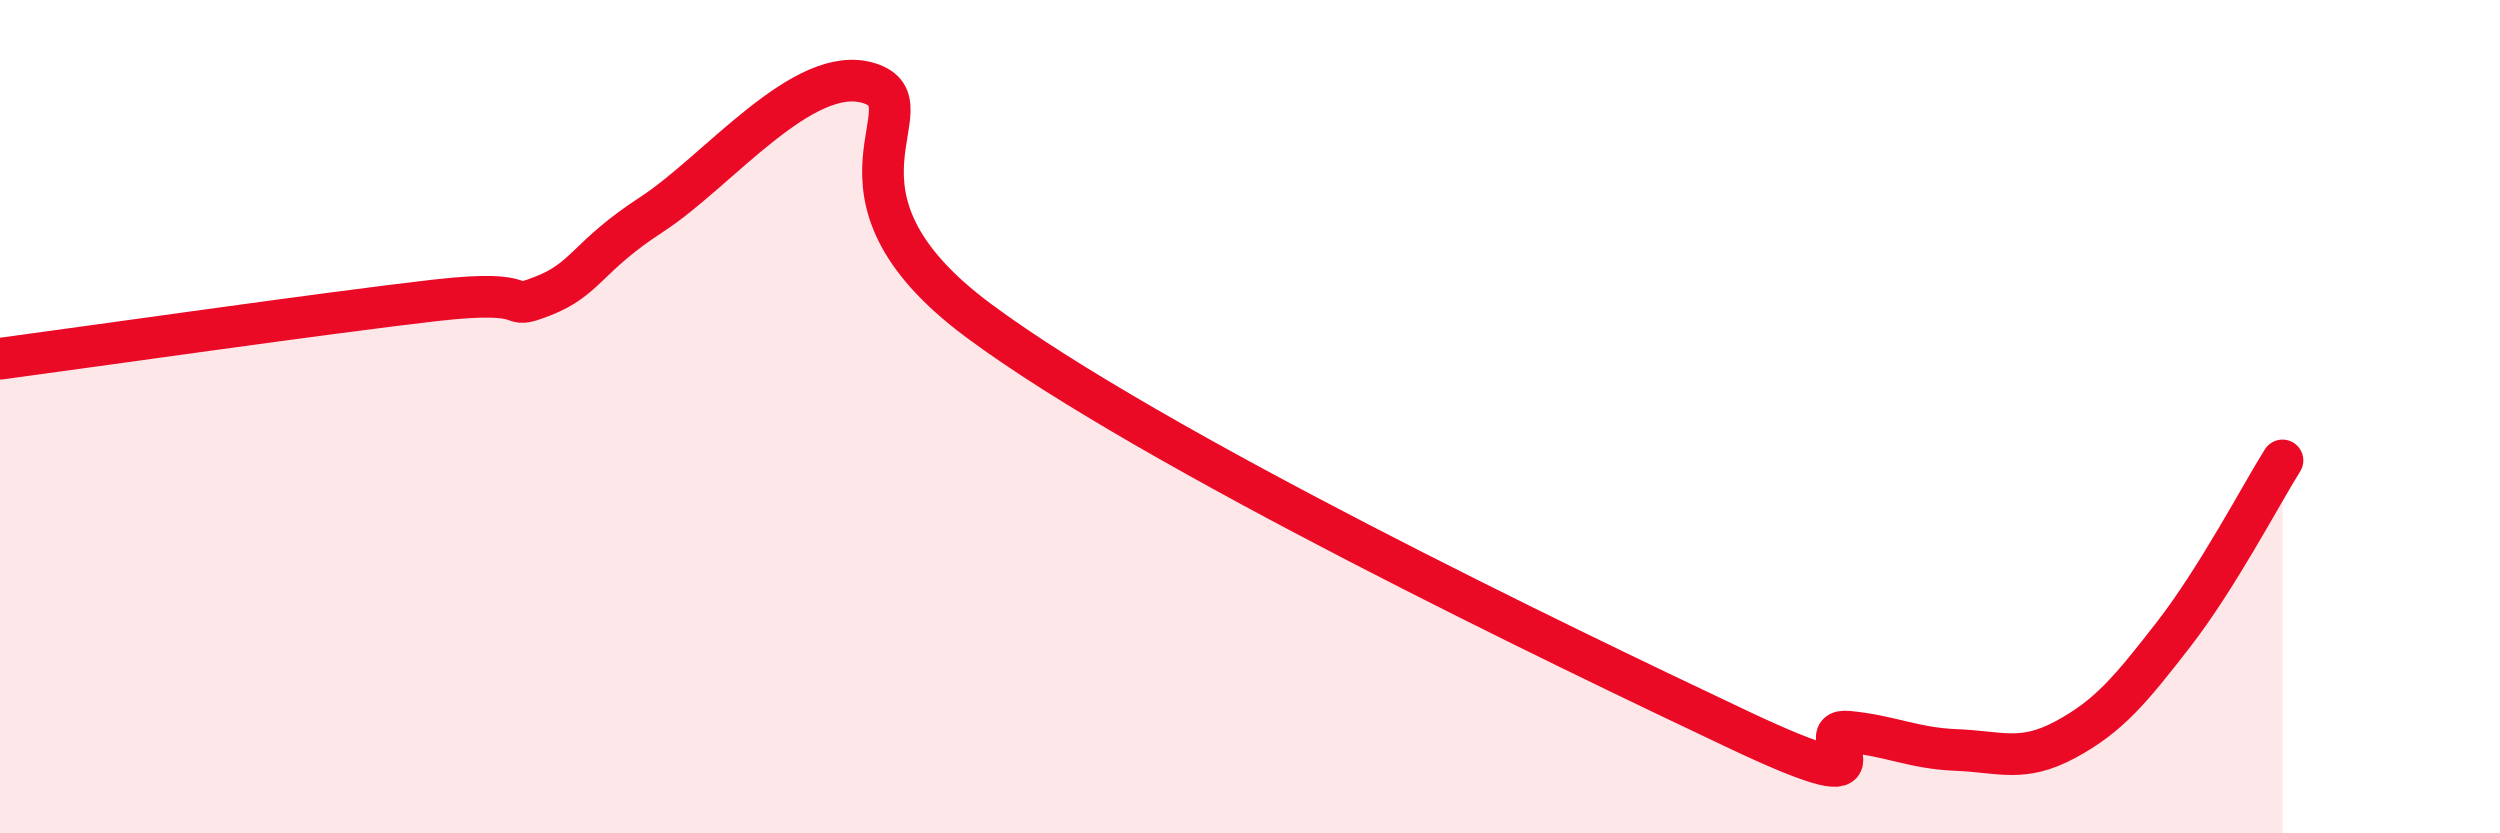
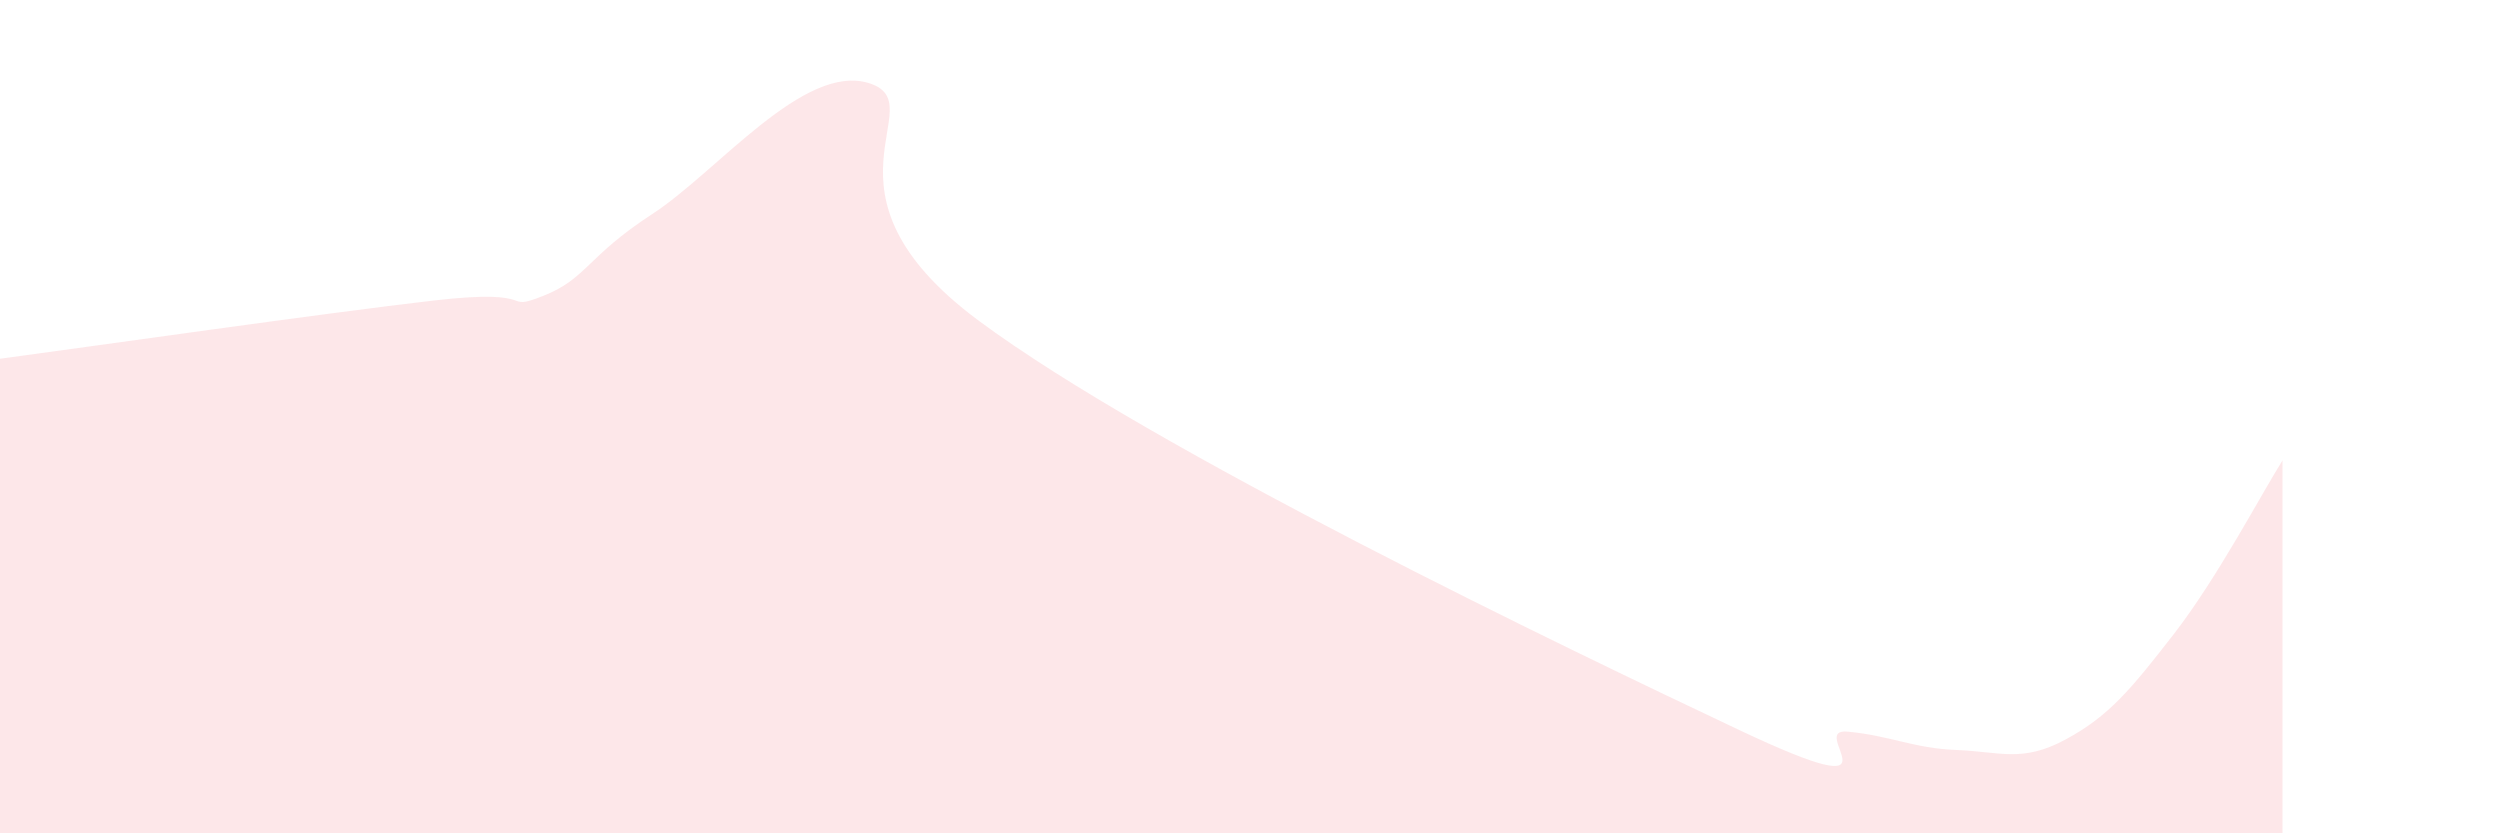
<svg xmlns="http://www.w3.org/2000/svg" width="60" height="20" viewBox="0 0 60 20">
  <path d="M 0,8.61 C 2.09,8.33 7.82,7.51 10.43,7.21 C 13.04,6.91 12,7.51 13.04,7.1 C 14.08,6.69 14.08,6.16 15.65,5.14 C 17.22,4.12 19.3,1.49 20.87,2 C 22.44,2.51 19.31,4.59 23.48,7.69 C 27.65,10.79 37.57,15.55 41.74,17.52 C 45.91,19.49 43.31,17.46 44.35,17.56 C 45.39,17.66 45.92,17.96 46.96,18 C 48,18.04 48.53,18.31 49.57,17.75 C 50.61,17.19 51.13,16.56 52.17,15.22 C 53.21,13.88 54.26,11.88 54.78,11.05L54.78 20L0 20Z" fill="#EB0A25" opacity="0.1" stroke-linecap="round" stroke-linejoin="round" />
-   <path d="M 0,8.61 C 2.09,8.33 7.82,7.51 10.43,7.21 C 13.04,6.91 12,7.51 13.04,7.1 C 14.08,6.69 14.08,6.16 15.65,5.14 C 17.22,4.12 19.3,1.49 20.87,2 C 22.44,2.51 19.31,4.59 23.48,7.69 C 27.65,10.79 37.57,15.55 41.74,17.52 C 45.91,19.49 43.31,17.46 44.35,17.56 C 45.39,17.66 45.92,17.96 46.96,18 C 48,18.04 48.53,18.31 49.57,17.75 C 50.61,17.19 51.13,16.56 52.17,15.22 C 53.21,13.88 54.26,11.88 54.78,11.05" stroke="#EB0A25" stroke-width="1" fill="none" stroke-linecap="round" stroke-linejoin="round" />
</svg>